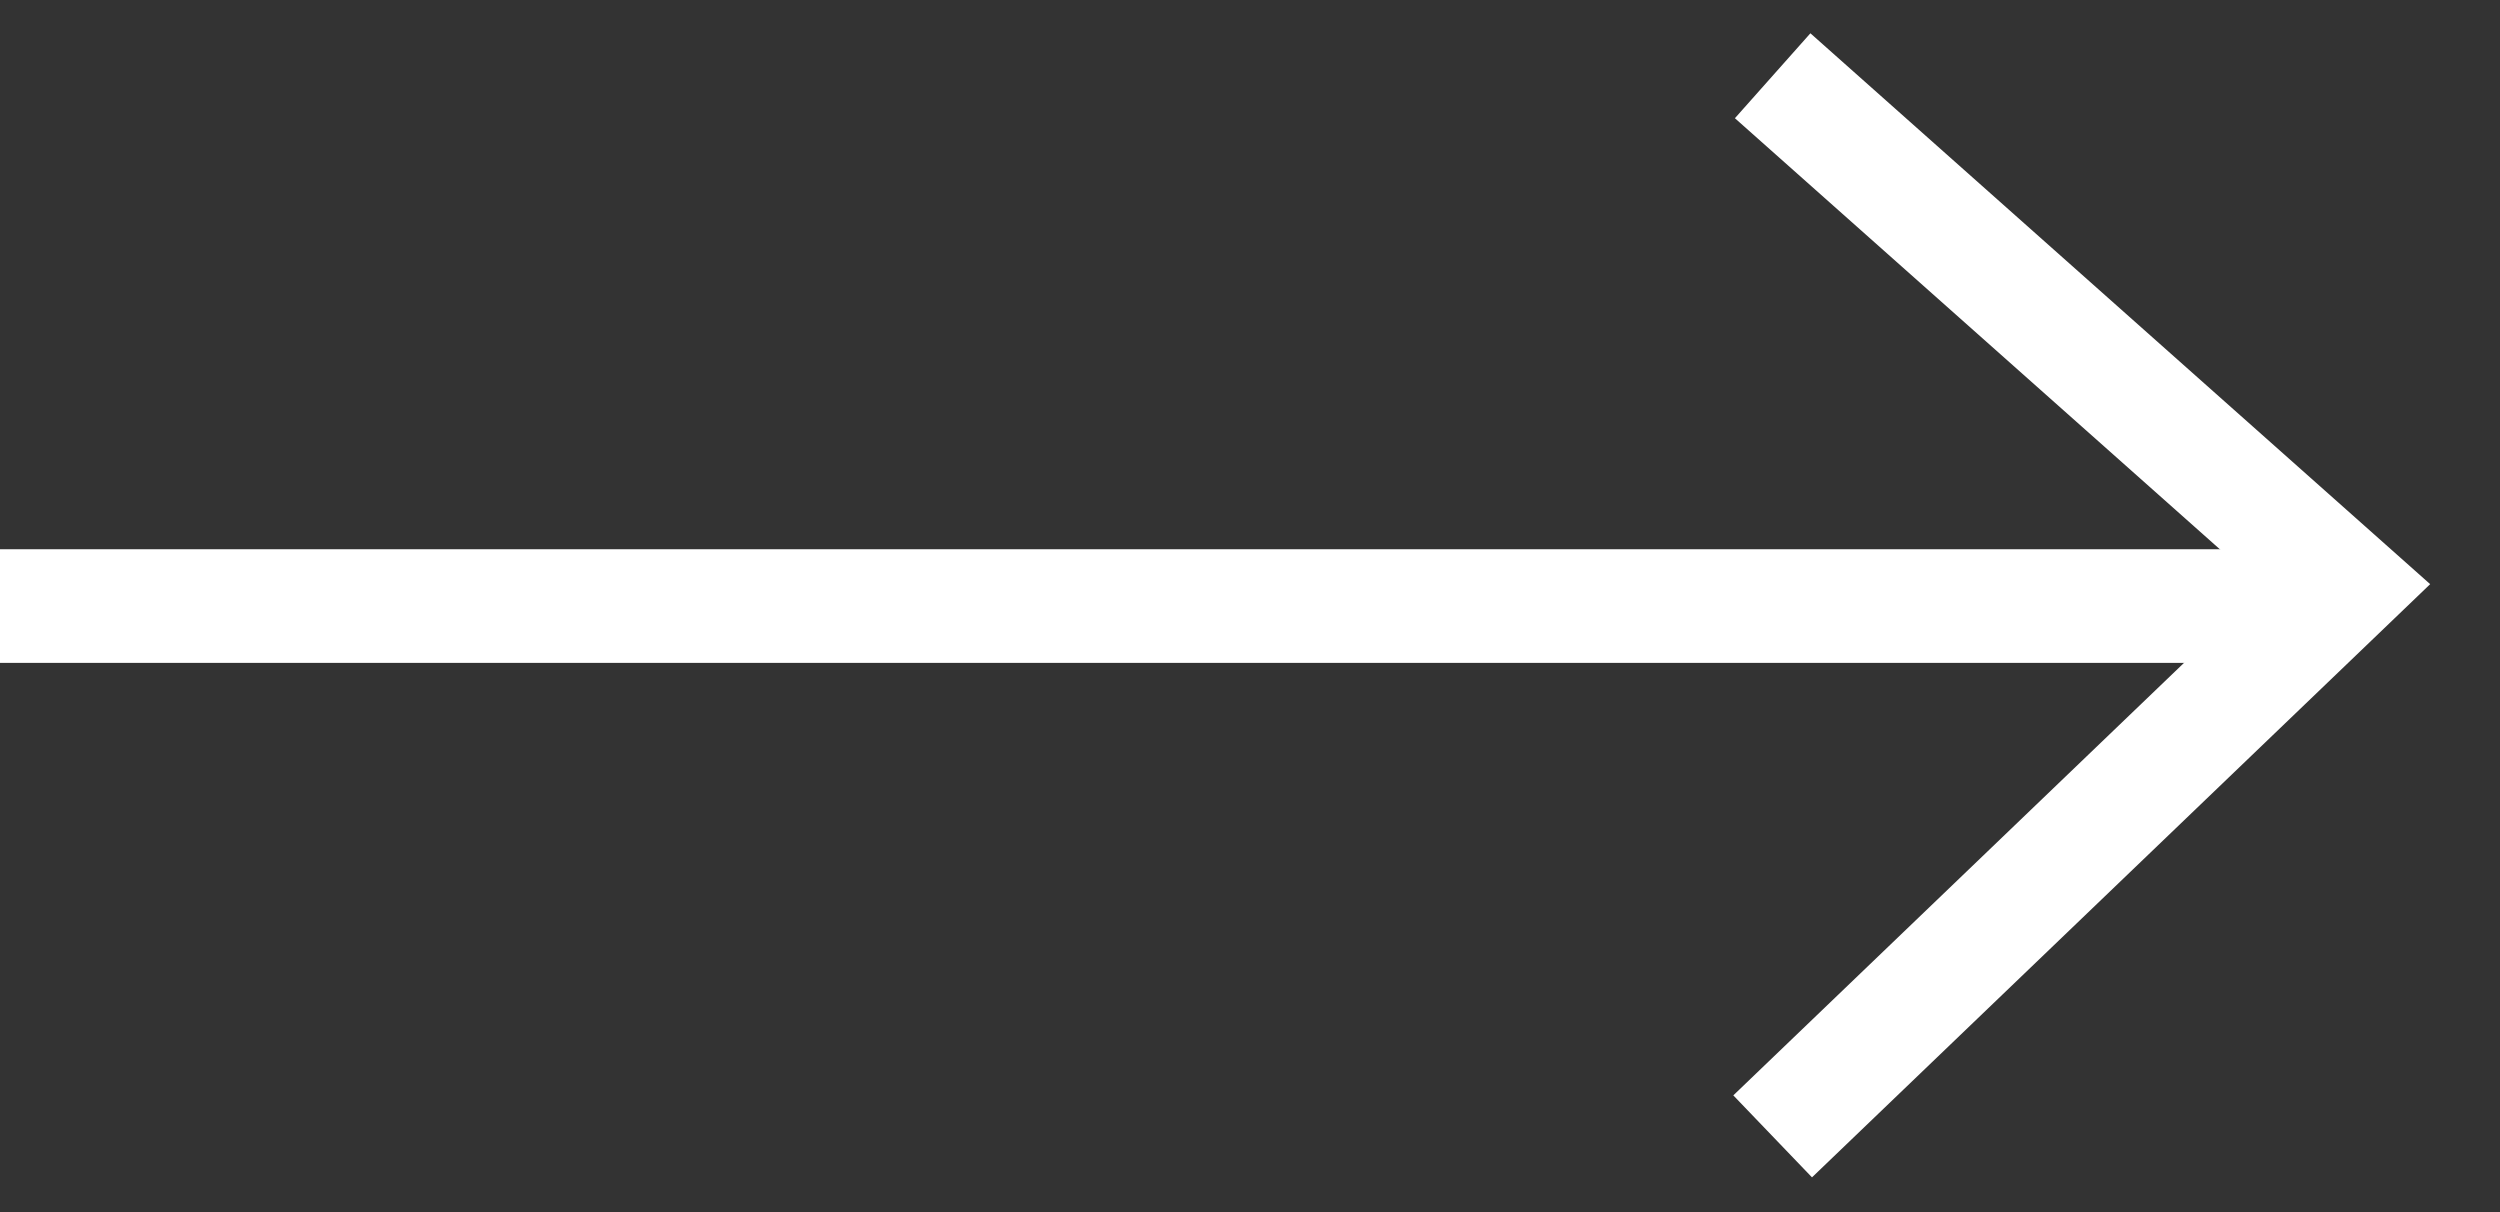
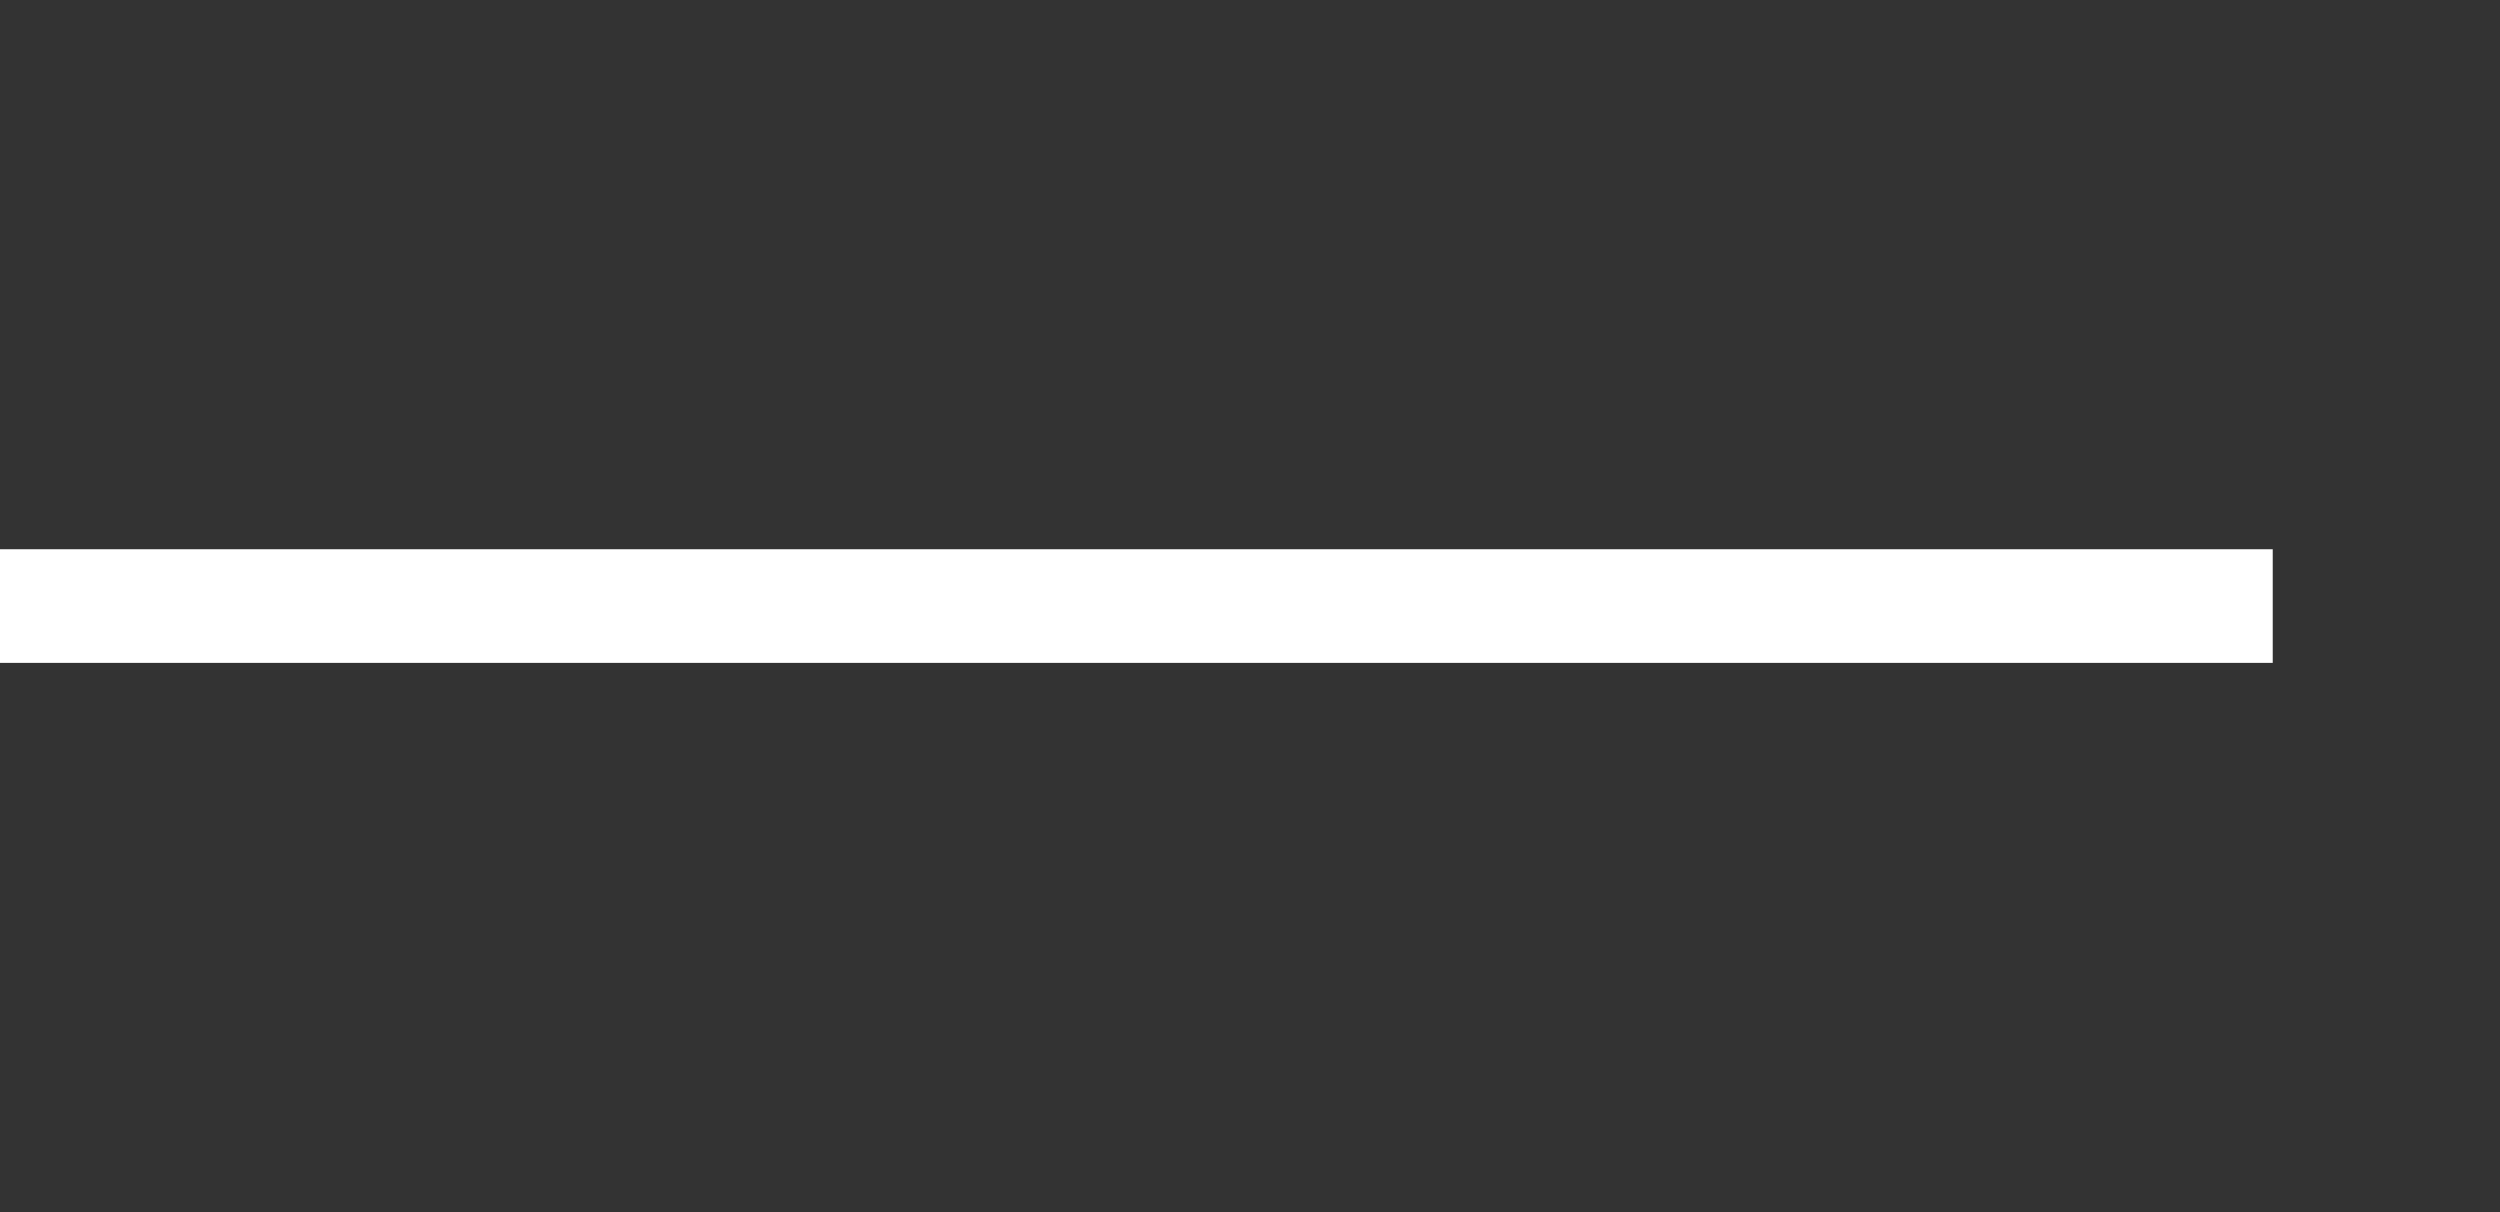
<svg xmlns="http://www.w3.org/2000/svg" width="33" height="16" viewBox="0 0 33 16" fill="none">
  <rect x="0" y="0" width="33" height="16" fill="#333333" stroke="none" />
  <path d="M30 8L0 8" stroke="white" stroke-width="1.5" />
-   <path d="M23.399 1L30.973 7.732L23.399 15" stroke="white" stroke-width="1.5" />
</svg>